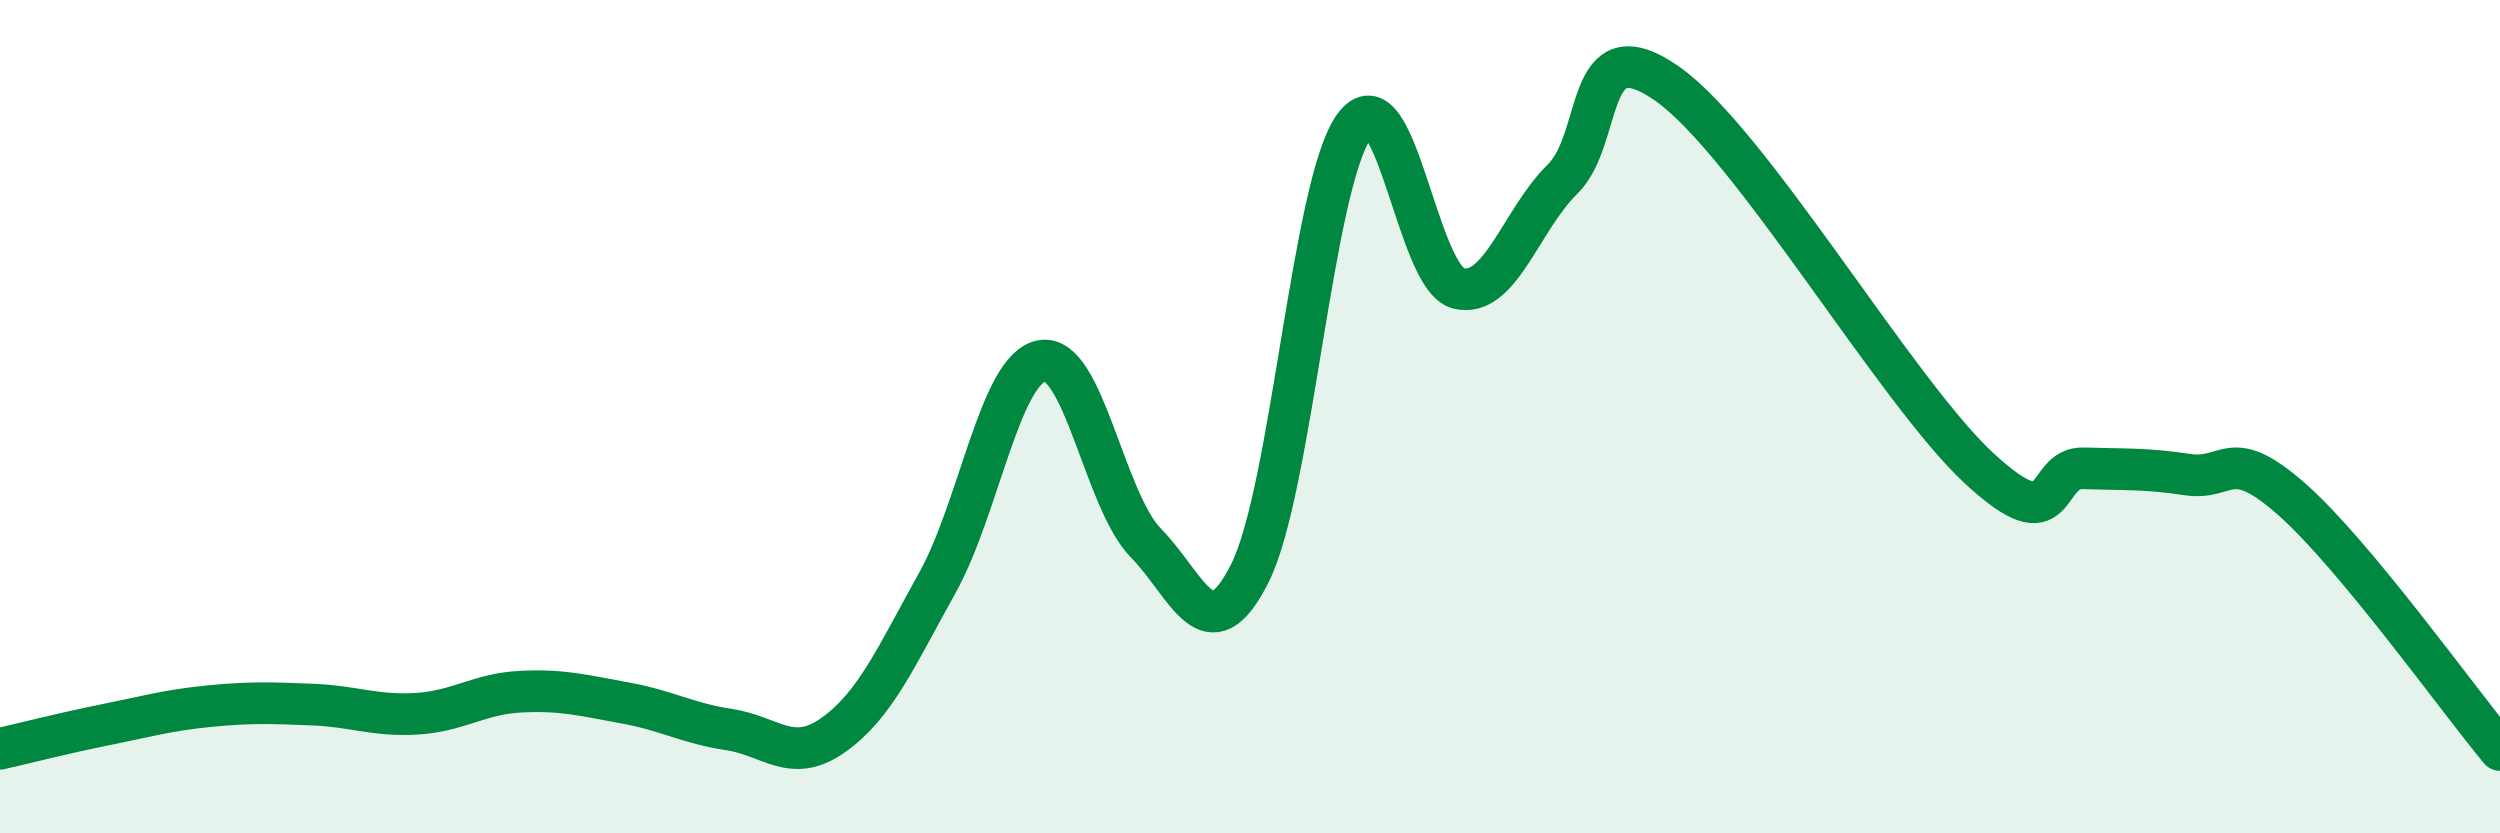
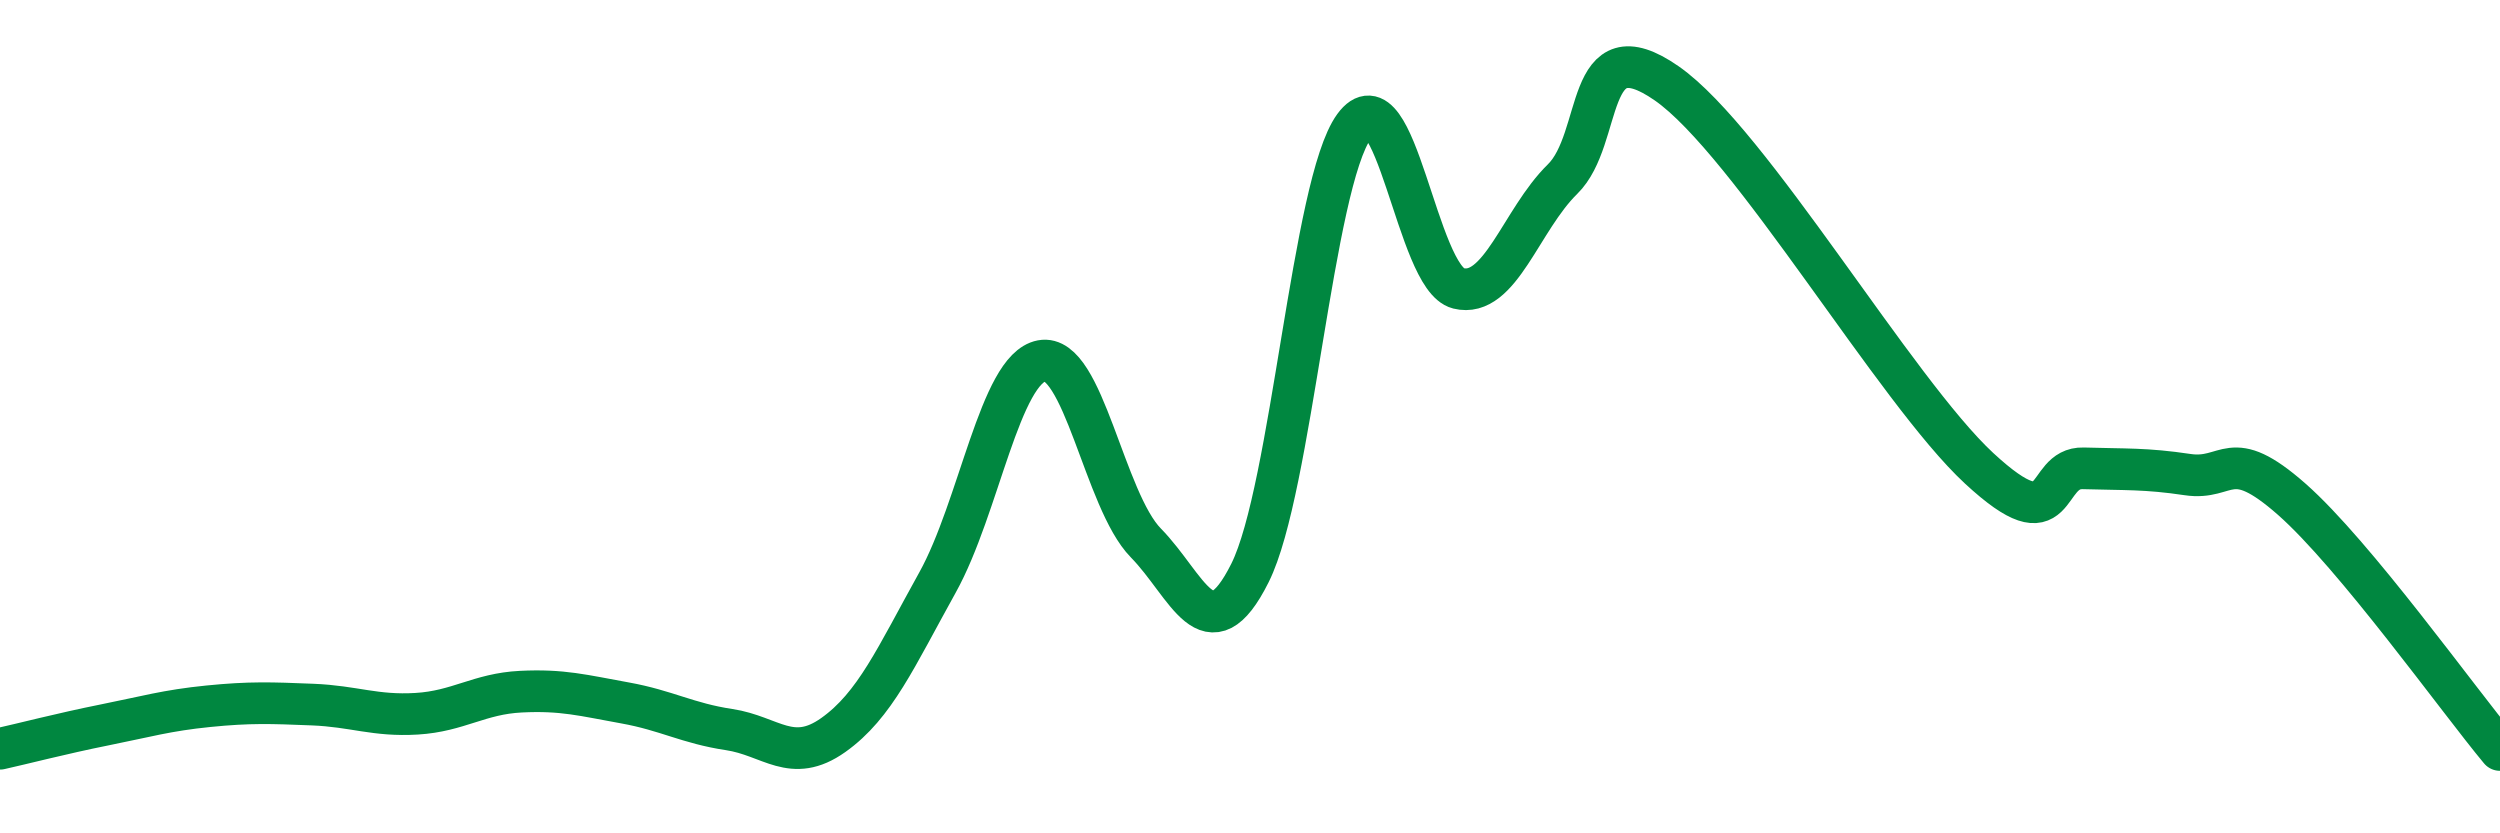
<svg xmlns="http://www.w3.org/2000/svg" width="60" height="20" viewBox="0 0 60 20">
-   <path d="M 0,17.97 C 0.5,17.86 1.5,17.6 2.5,17.4 C 3.5,17.2 4,17.05 5,16.95 C 6,16.85 6.5,16.87 7.5,16.91 C 8.5,16.95 9,17.19 10,17.13 C 11,17.07 11.5,16.65 12.5,16.6 C 13.5,16.55 14,16.69 15,16.87 C 16,17.05 16.5,17.36 17.5,17.51 C 18.5,17.66 19,18.35 20,17.64 C 21,16.93 21.5,15.78 22.5,13.98 C 23.5,12.18 24,8.85 25,8.66 C 26,8.47 26.5,12.01 27.5,13.03 C 28.5,14.05 29,15.75 30,13.75 C 31,11.75 31.5,4.4 32.5,3.03 C 33.5,1.66 34,6.67 35,6.92 C 36,7.17 36.5,5.28 37.5,4.3 C 38.5,3.32 38,0.61 40,2 C 42,3.39 45.5,9.39 47.5,11.24 C 49.5,13.09 49,11.21 50,11.24 C 51,11.27 51.5,11.24 52.5,11.39 C 53.5,11.54 53.5,10.66 55,11.98 C 56.5,13.3 59,16.8 60,18L60 20L0 20Z" fill="#008740" opacity="0.1" stroke-linecap="round" stroke-linejoin="round" />
  <path d="M 0,17.97 C 0.5,17.86 1.5,17.6 2.5,17.4 C 3.5,17.2 4,17.05 5,16.95 C 6,16.85 6.5,16.87 7.5,16.91 C 8.5,16.95 9,17.19 10,17.13 C 11,17.07 11.5,16.65 12.5,16.6 C 13.5,16.55 14,16.69 15,16.87 C 16,17.05 16.5,17.36 17.5,17.51 C 18.5,17.66 19,18.35 20,17.64 C 21,16.93 21.5,15.78 22.5,13.98 C 23.5,12.18 24,8.85 25,8.66 C 26,8.47 26.5,12.01 27.5,13.03 C 28.5,14.05 29,15.75 30,13.75 C 31,11.75 31.5,4.4 32.5,3.03 C 33.5,1.66 34,6.67 35,6.92 C 36,7.17 36.5,5.28 37.5,4.3 C 38.5,3.32 38,0.61 40,2 C 42,3.39 45.5,9.39 47.5,11.24 C 49.5,13.09 49,11.21 50,11.24 C 51,11.27 51.5,11.24 52.5,11.39 C 53.5,11.54 53.5,10.66 55,11.98 C 56.5,13.3 59,16.8 60,18" stroke="#008740" stroke-width="1" fill="none" stroke-linecap="round" stroke-linejoin="round" />
</svg>